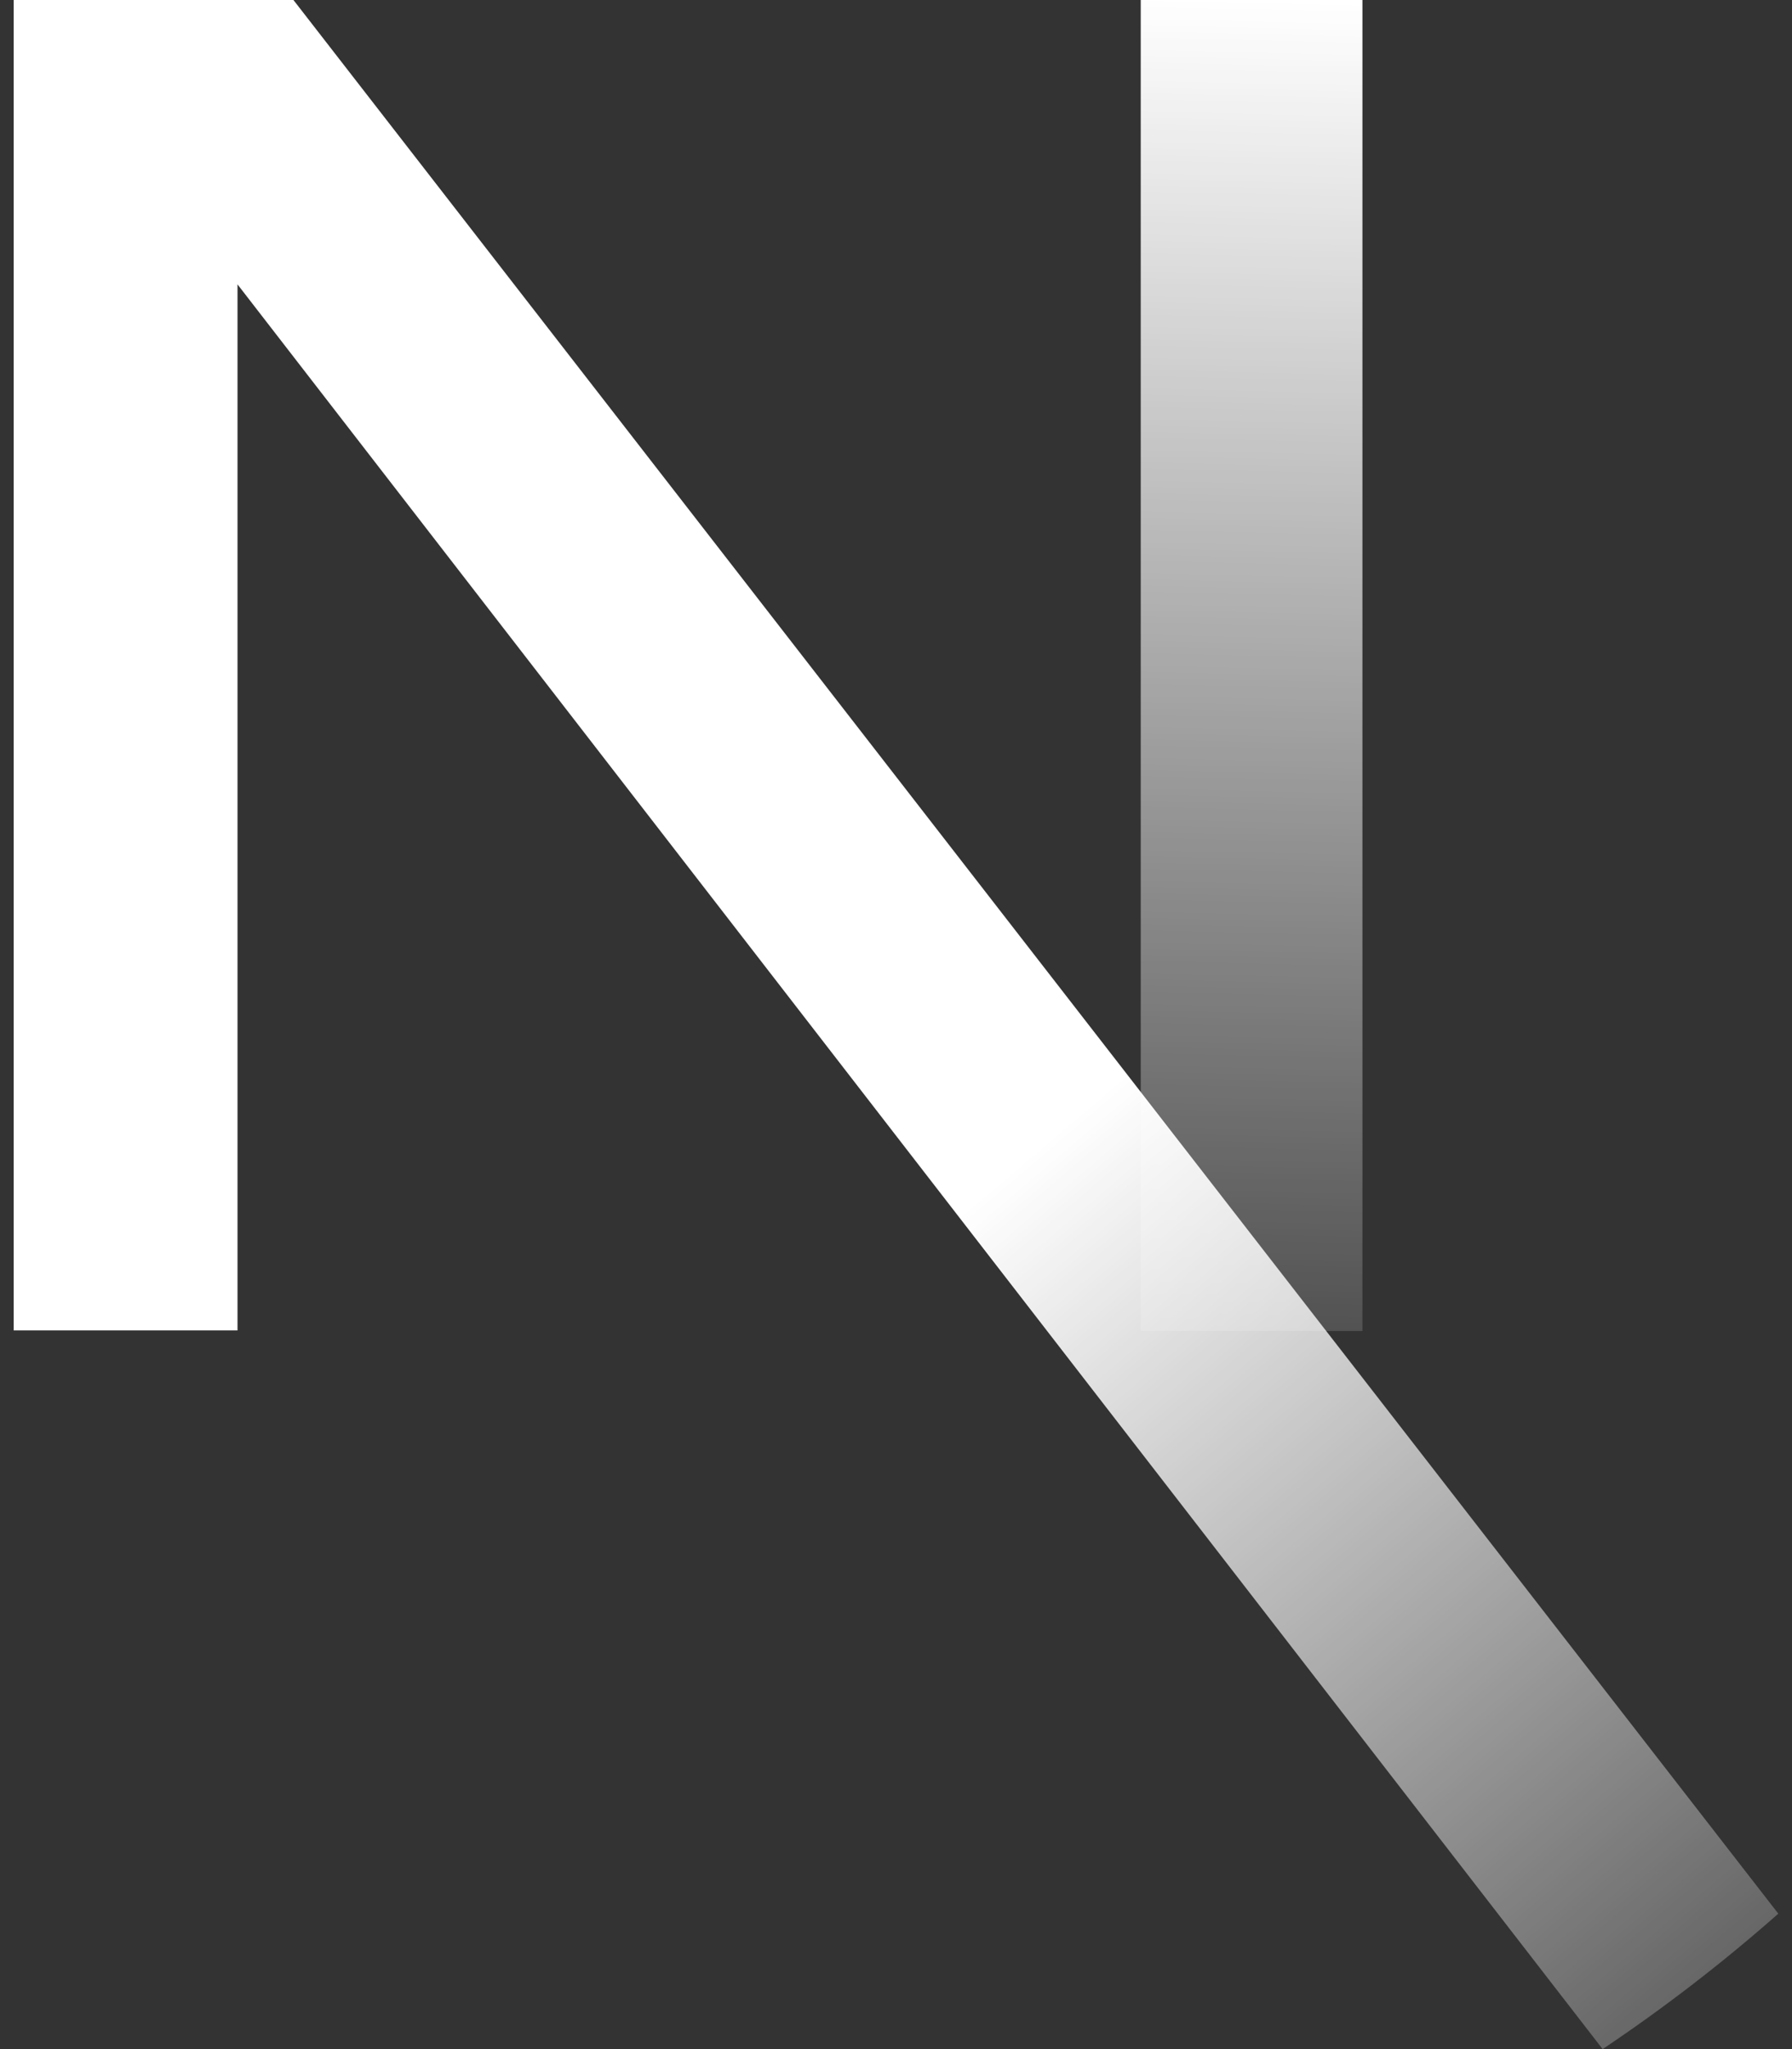
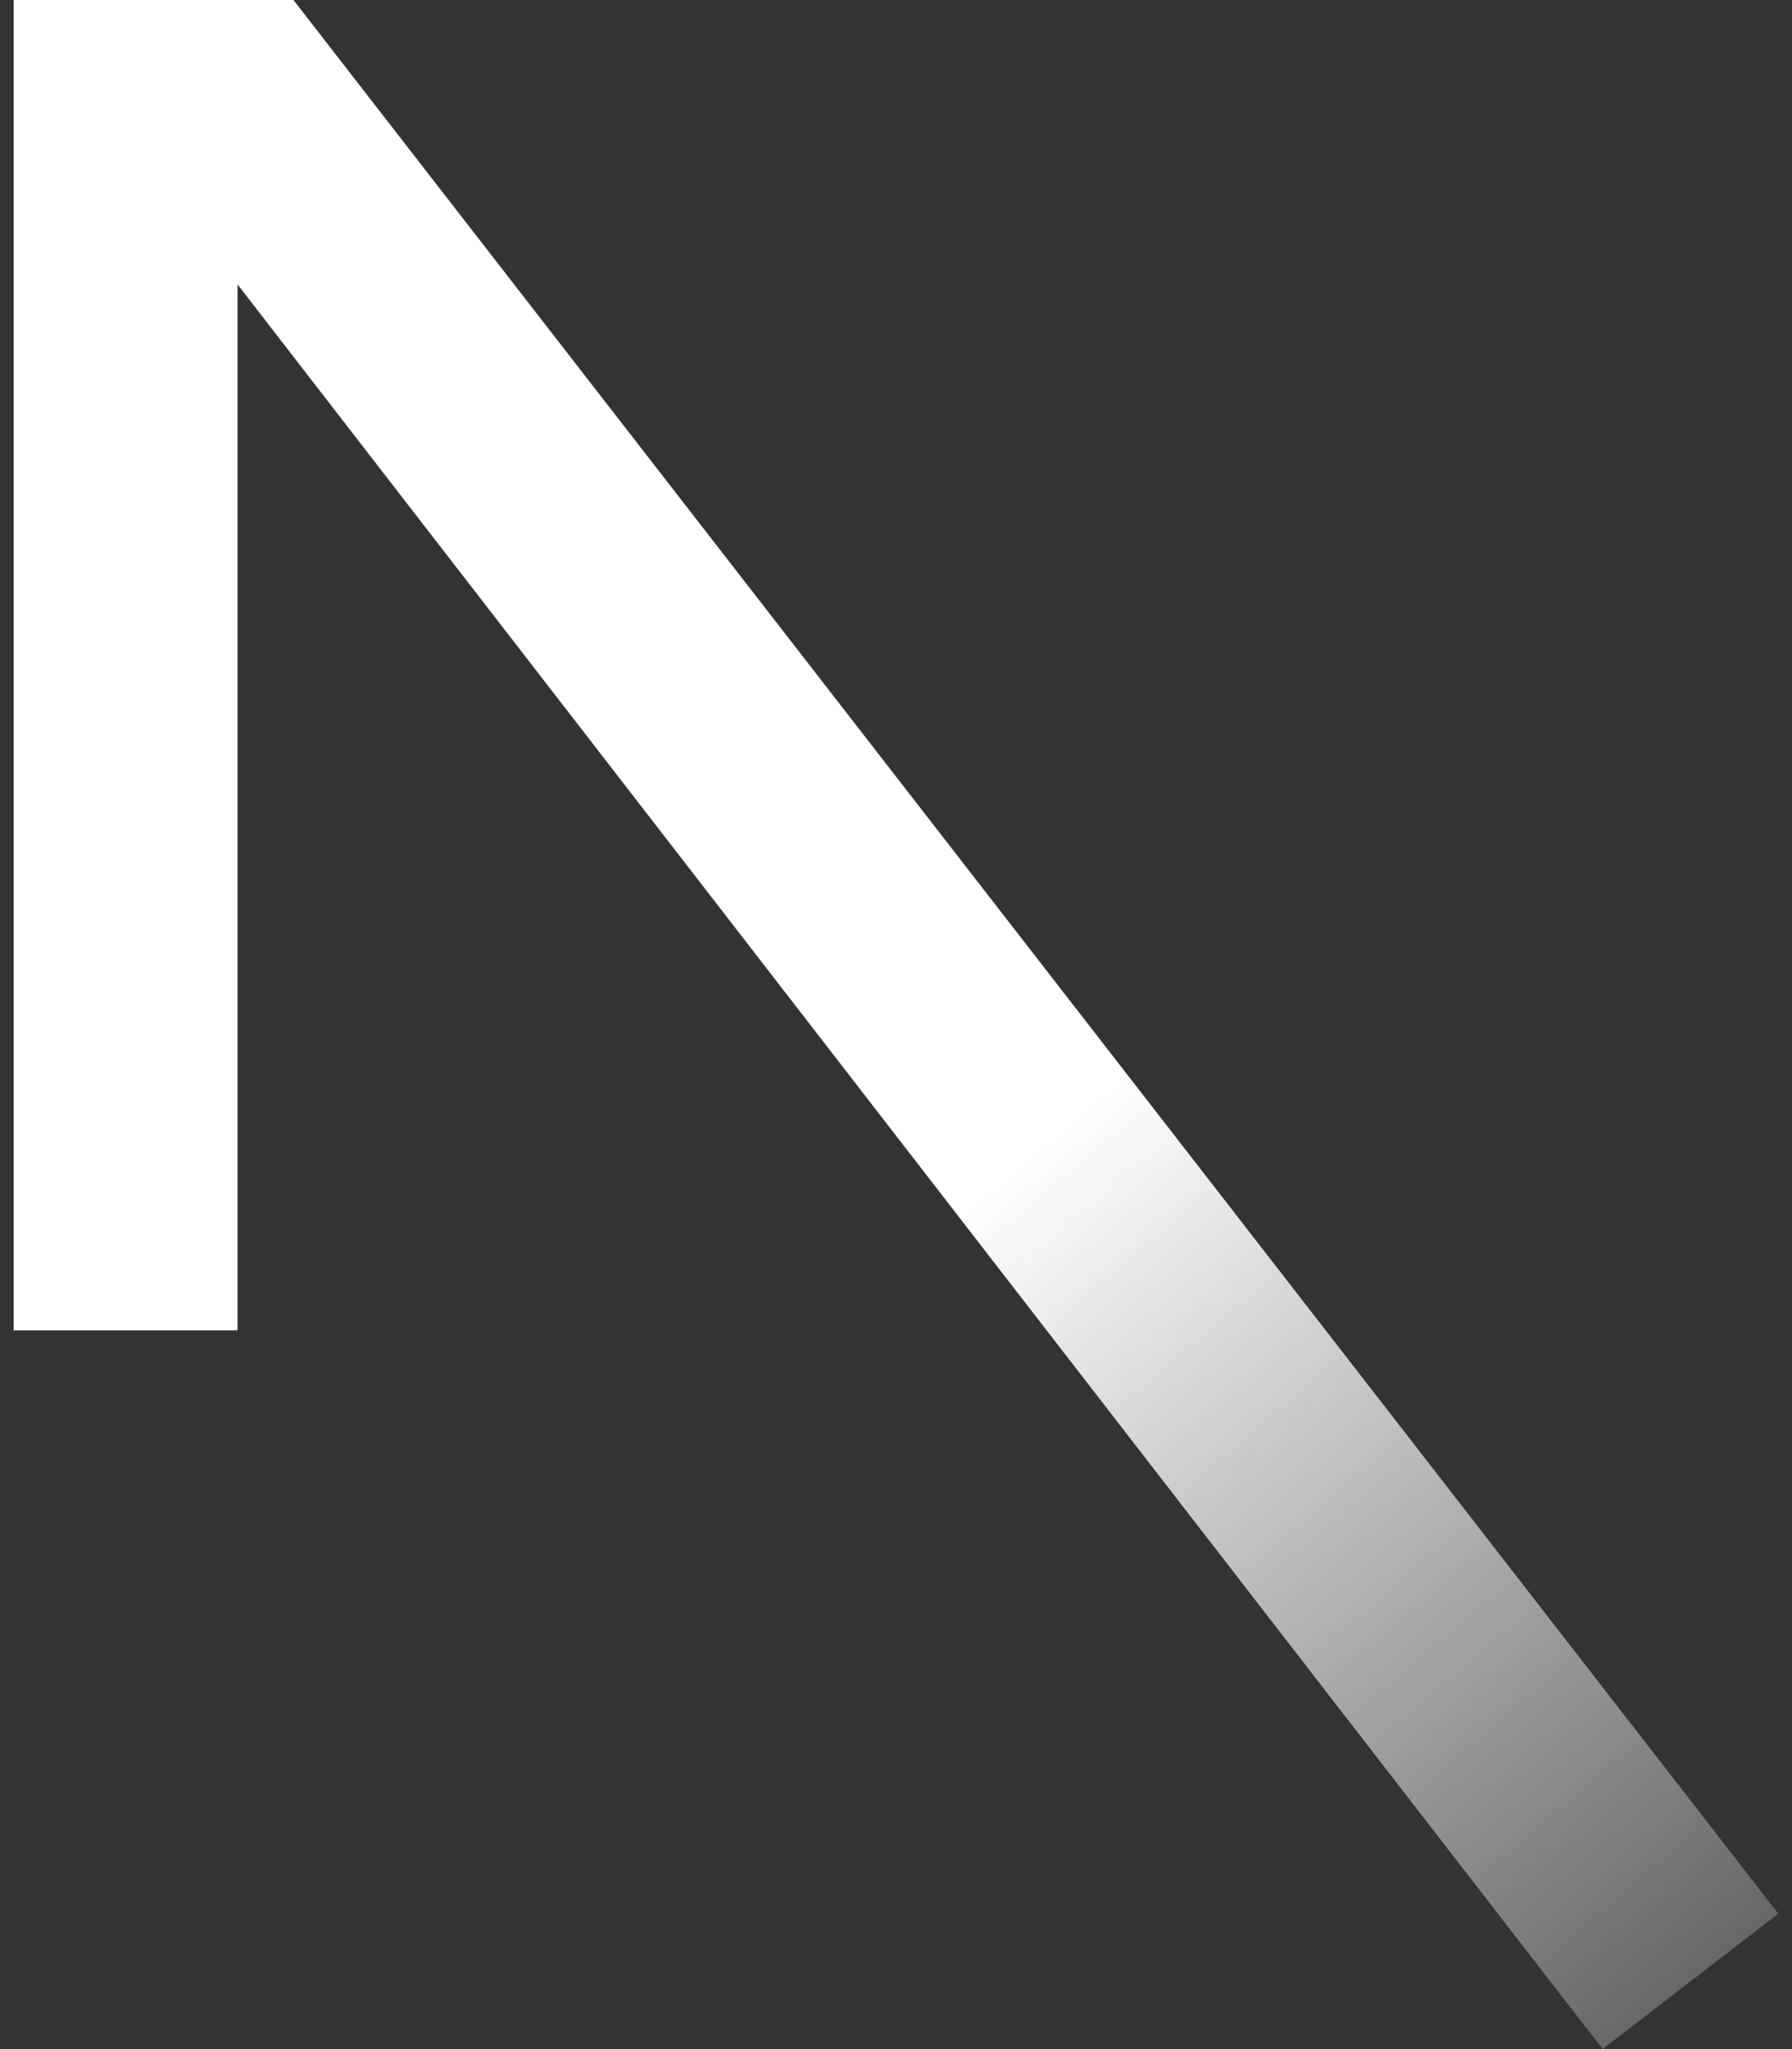
<svg xmlns="http://www.w3.org/2000/svg" width="28" height="32" viewBox="0 0 28 32" fill="none">
  <rect x="0" y="0" width="28" height="32" fill="#333333" stroke="none" />
-   <path d="M21.288 0H17.824V20.786H21.288V0Z" fill="url(#paint0_linear_75_114355)" />
-   <path d="M27.786 29.885L4.585 0H0.214V20.777H3.711V4.441L25.041 32C26.003 31.356 26.92 30.649 27.786 29.885Z" fill="url(#paint1_linear_75_114355)" />
+   <path d="M27.786 29.885L4.585 0H0.214V20.777H3.711V4.441L25.041 32Z" fill="url(#paint1_linear_75_114355)" />
  <defs>
    <linearGradient id="paint0_linear_75_114355" x1="19.556" y1="8.29052e-09" x2="19" y2="24.5" gradientUnits="userSpaceOnUse">
      <stop stop-color="white" />
      <stop offset="1" stop-color="white" stop-opacity="0" />
    </linearGradient>
    <linearGradient id="paint1_linear_75_114355" x1="16.092" y1="18.043" x2="30.5" y2="35" gradientUnits="userSpaceOnUse">
      <stop stop-color="white" />
      <stop offset="1" stop-color="white" stop-opacity="0" />
    </linearGradient>
  </defs>
</svg>